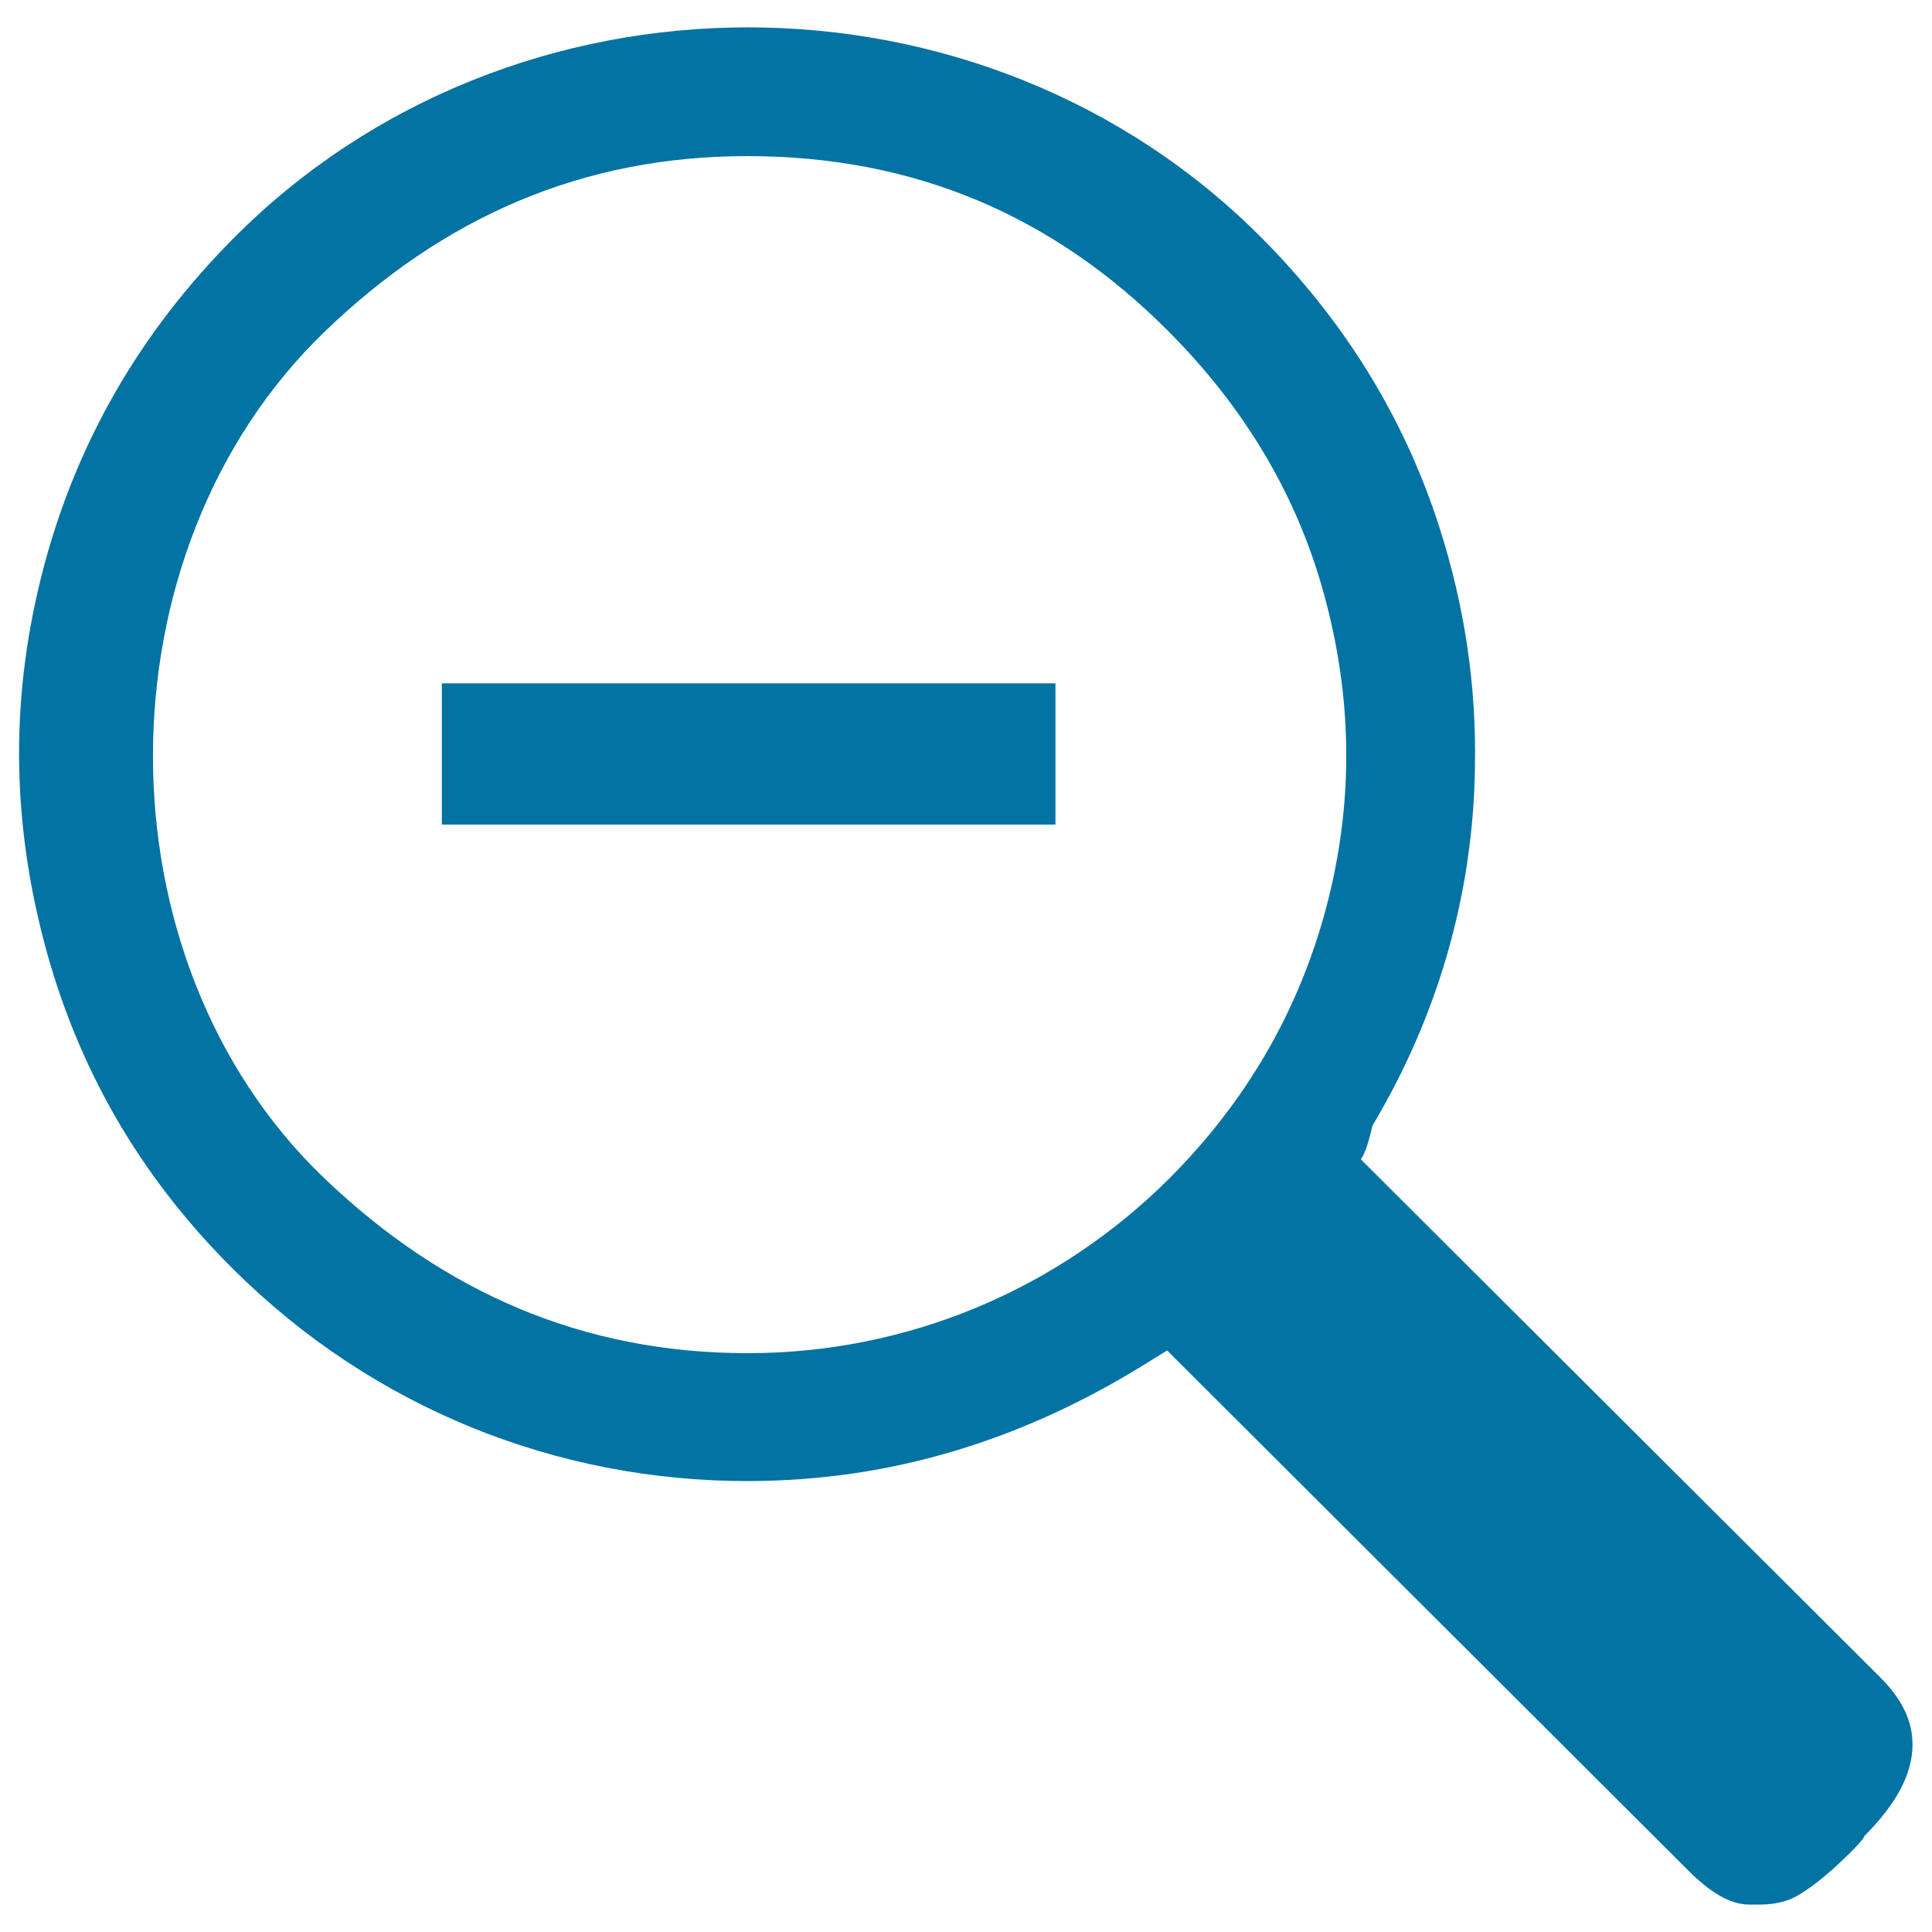
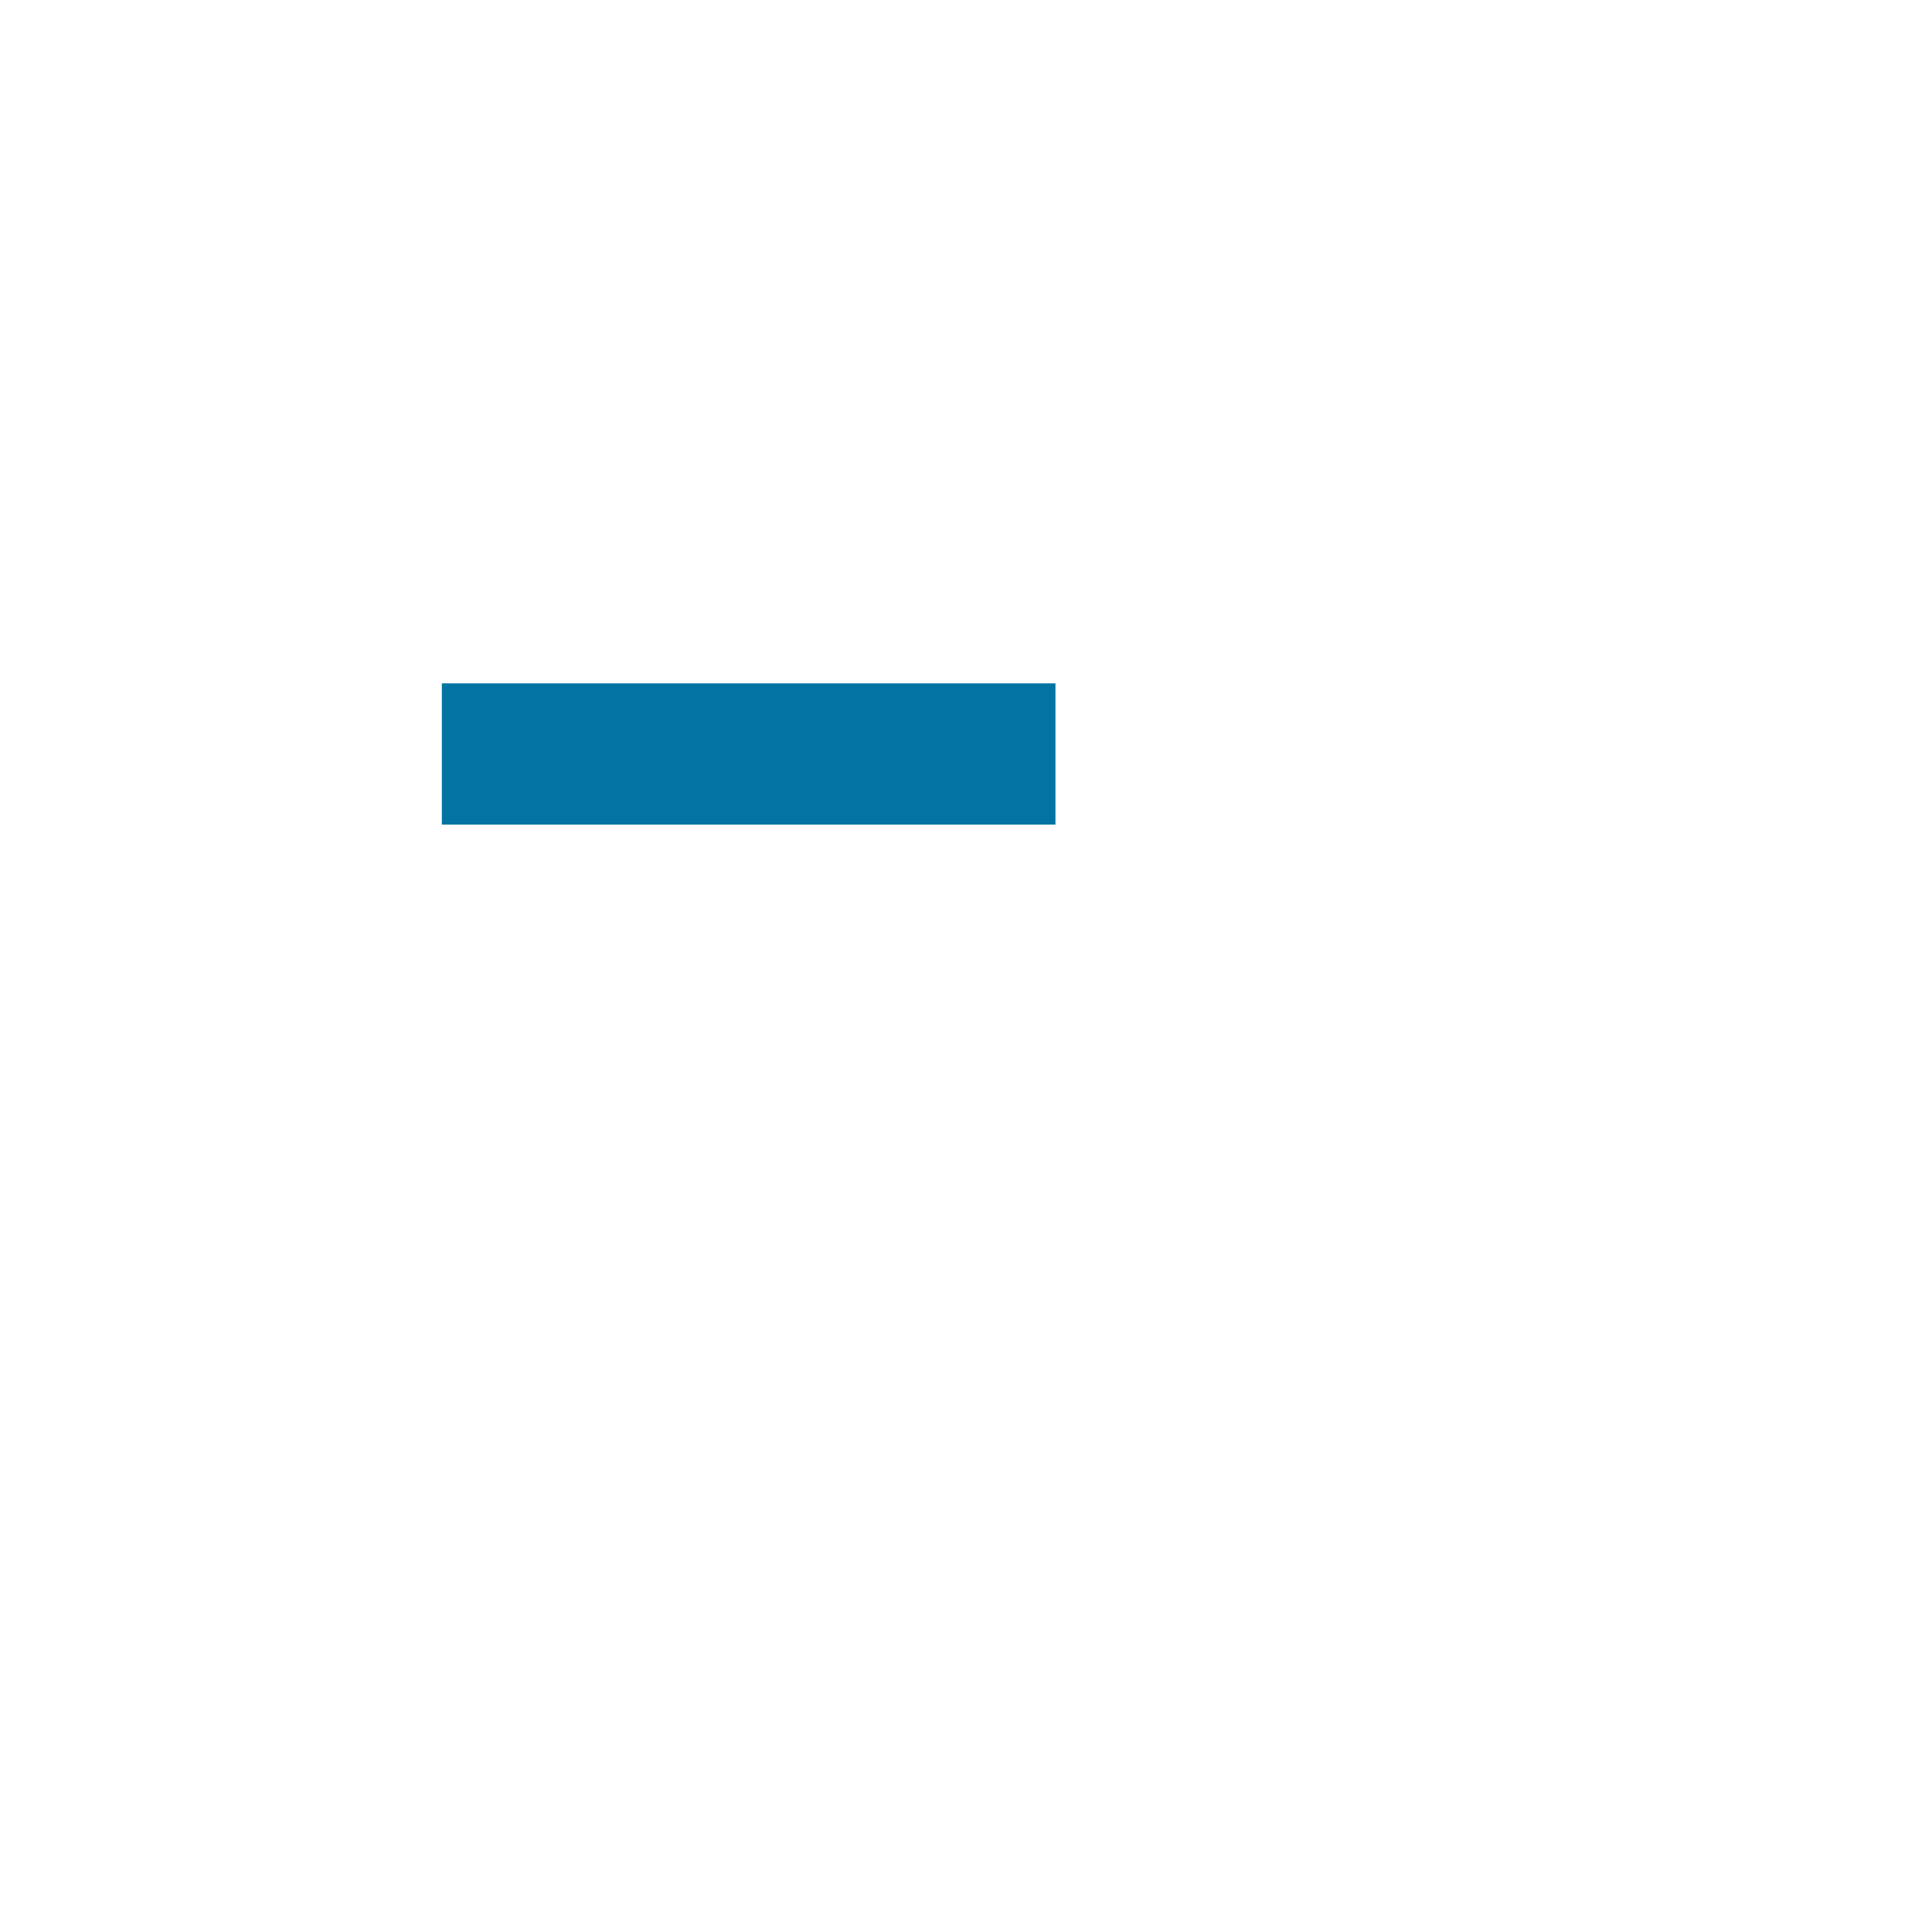
<svg xmlns="http://www.w3.org/2000/svg" viewBox="0 0 1000 1000" style="fill:#0273a2">
  <title>Zoom Out SVG icon</title>
  <g>
    <g>
-       <path d="M973.1,868.1l-268.7-268c2.4-3.6,4.2-9.7,6-17.5c28.4-47.7,45.9-99.6,51.3-154.6c1.3-12.7,1.8-26,1.8-38.6c0-41.7-7-83.4-21.1-124.4c-18.4-53.2-48.2-100.3-88.8-141.3c-144.8-146.2-388.6-145.9-533.1,0c-48.1,48.5-80.7,105.1-97.8,169.6c-17.3,65.3-16.9,129.2,0,193.8c16.9,64.6,49.1,121.2,97.8,169.6c72.6,72.3,167.8,109.9,266.2,109.9c75.5,0,144.1-21.8,207.7-61.6l9.7-6l269.9,269.3c10.6,10.6,21.1,17.5,31.4,17.5h5.4c7.8,0,14.6-1.6,19.9-4.8c6.7-4,14.6-10.1,23.5-18.7c6.8-6.5,10.3-10.3,10.9-12.1c16.3-16.3,24.8-32,24.8-47.1C990,891,984.6,879.5,973.1,868.1z M686.3,470.3c-14.2,53-41.1,99.6-80.9,139.5c-58,57.9-135.8,90.6-218.5,90.6c-84.5,0-156.8-31-219.1-90.6C49.5,496.6,49.8,286,167.7,172c62-59.9,134-91.2,219.1-91.2c86.3,0,158.4,30.6,218.5,91.2c39.4,39.7,67,85.7,80.9,138.9C700.2,364,700.5,417,686.3,470.3z" />
      <rect x="228.7" y="353.7" width="317.6" height="73.1" />
    </g>
  </g>
</svg>